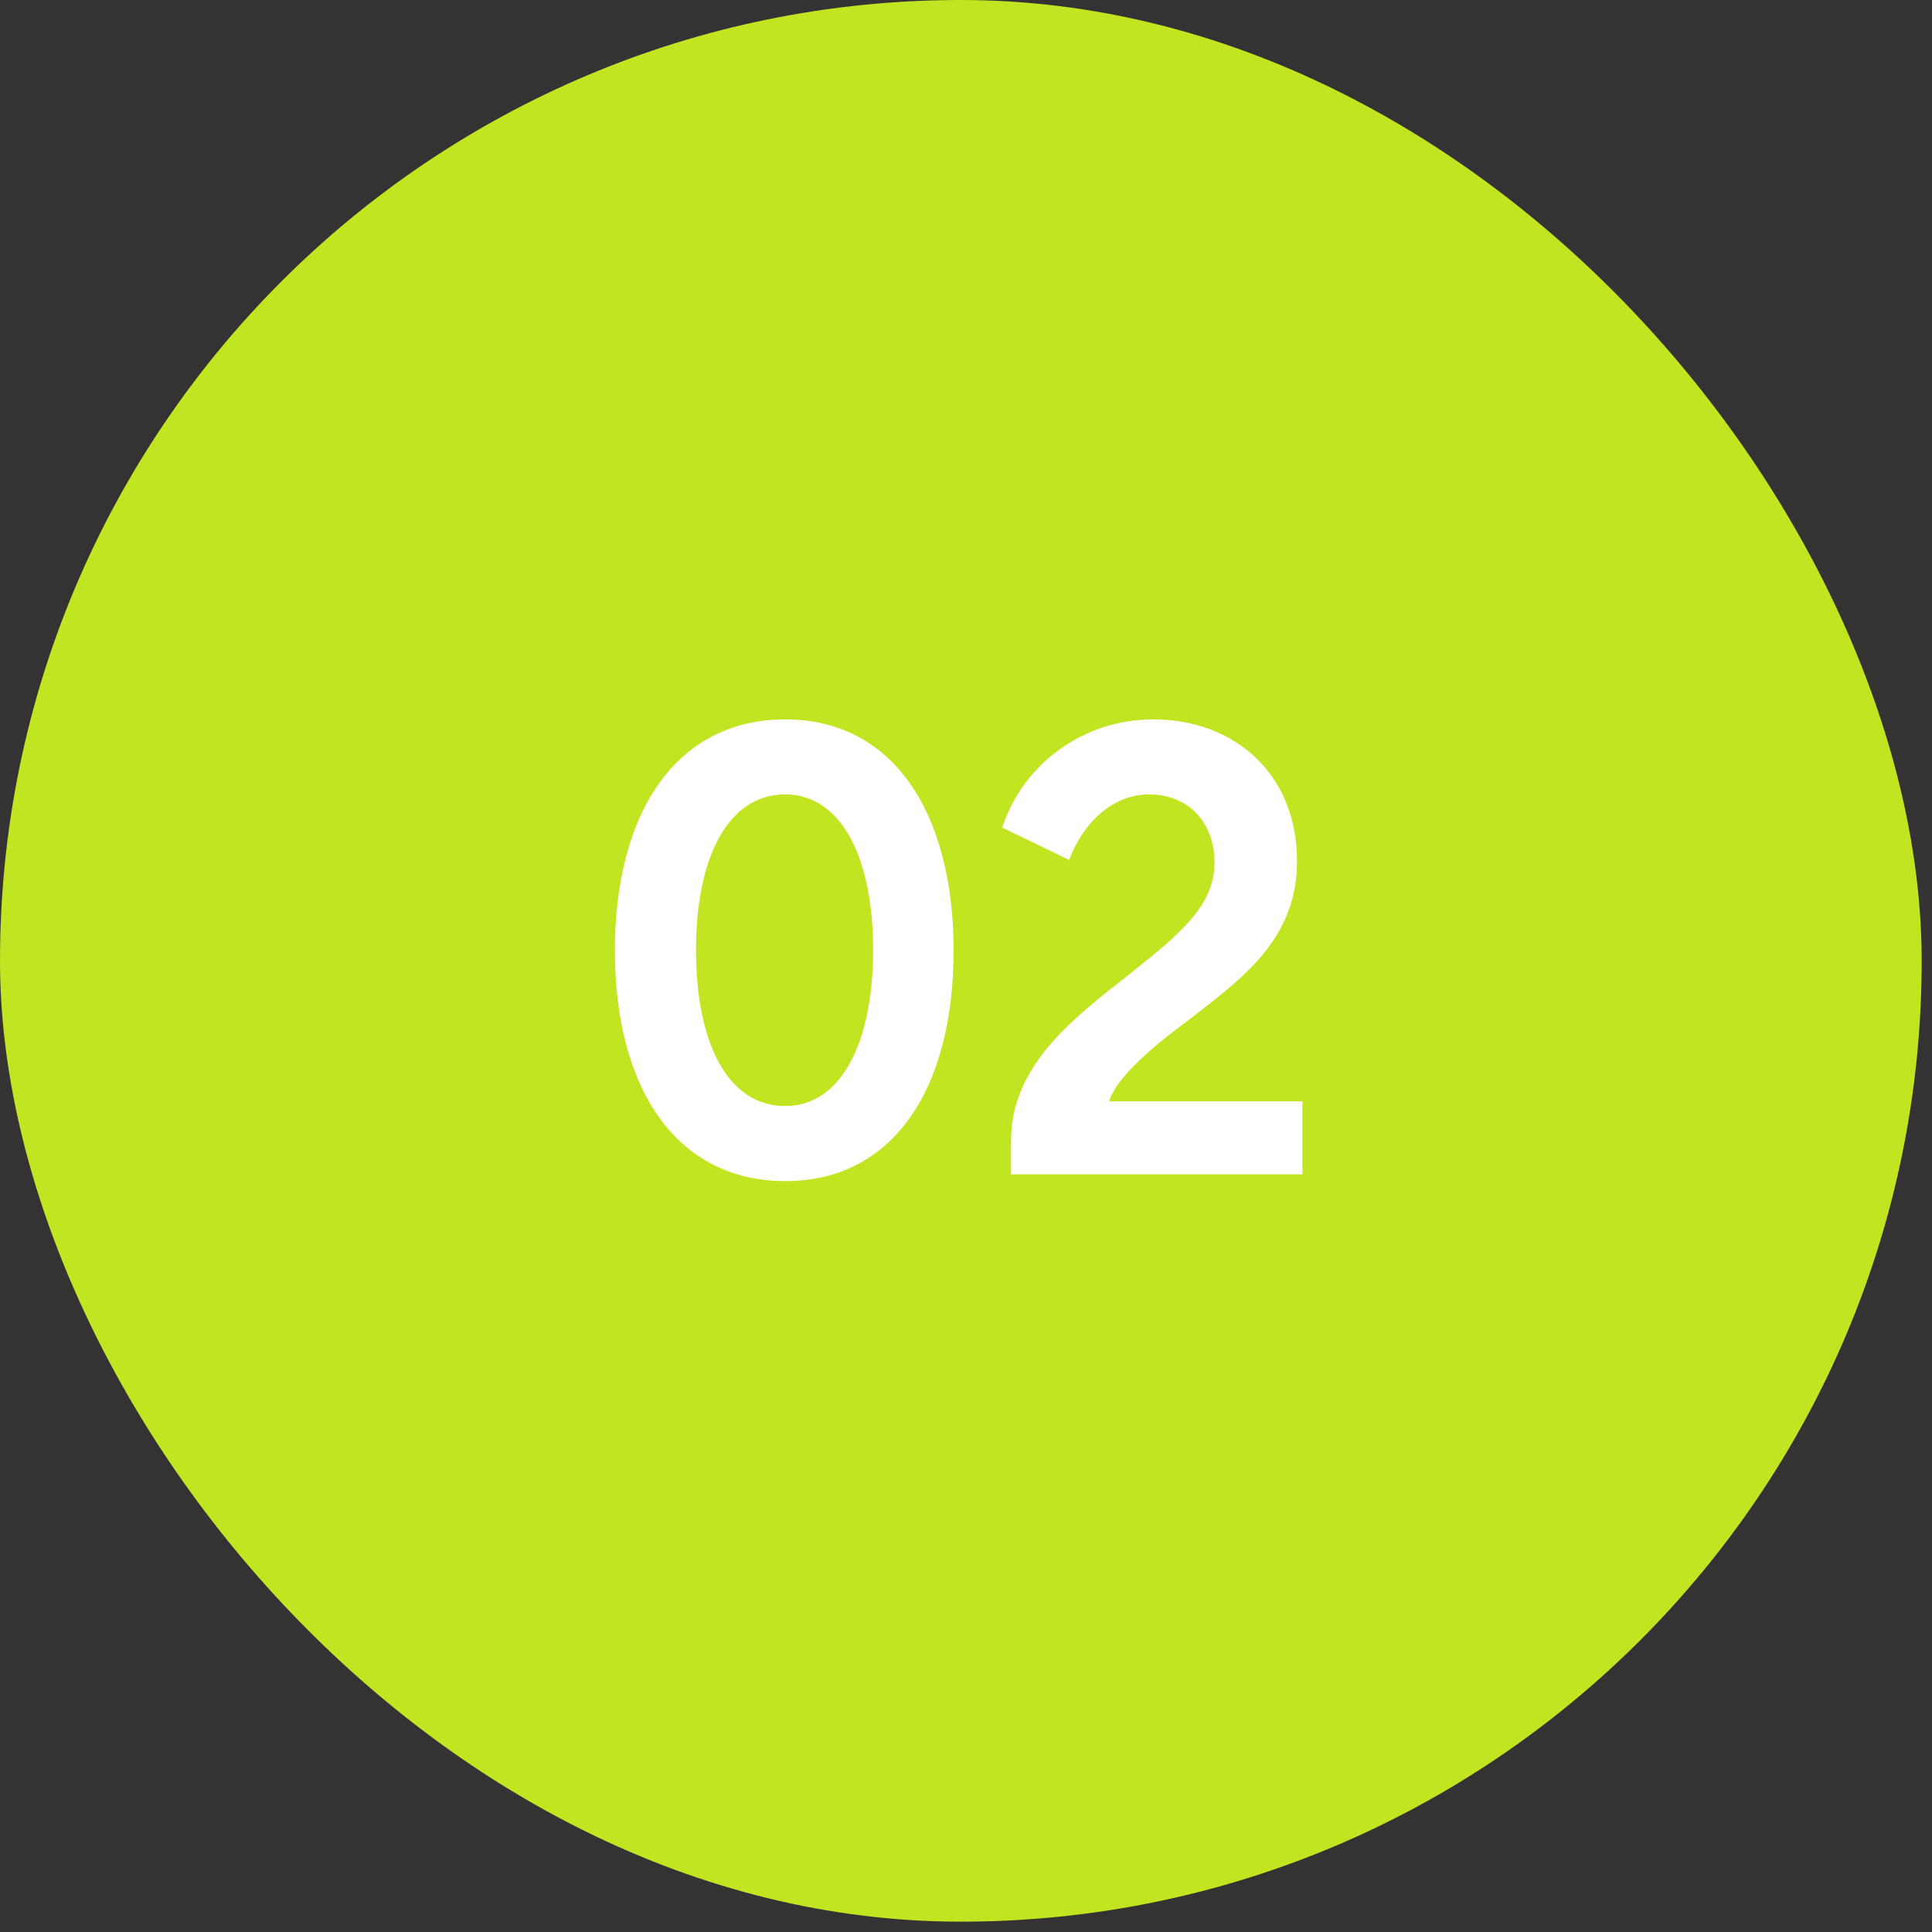
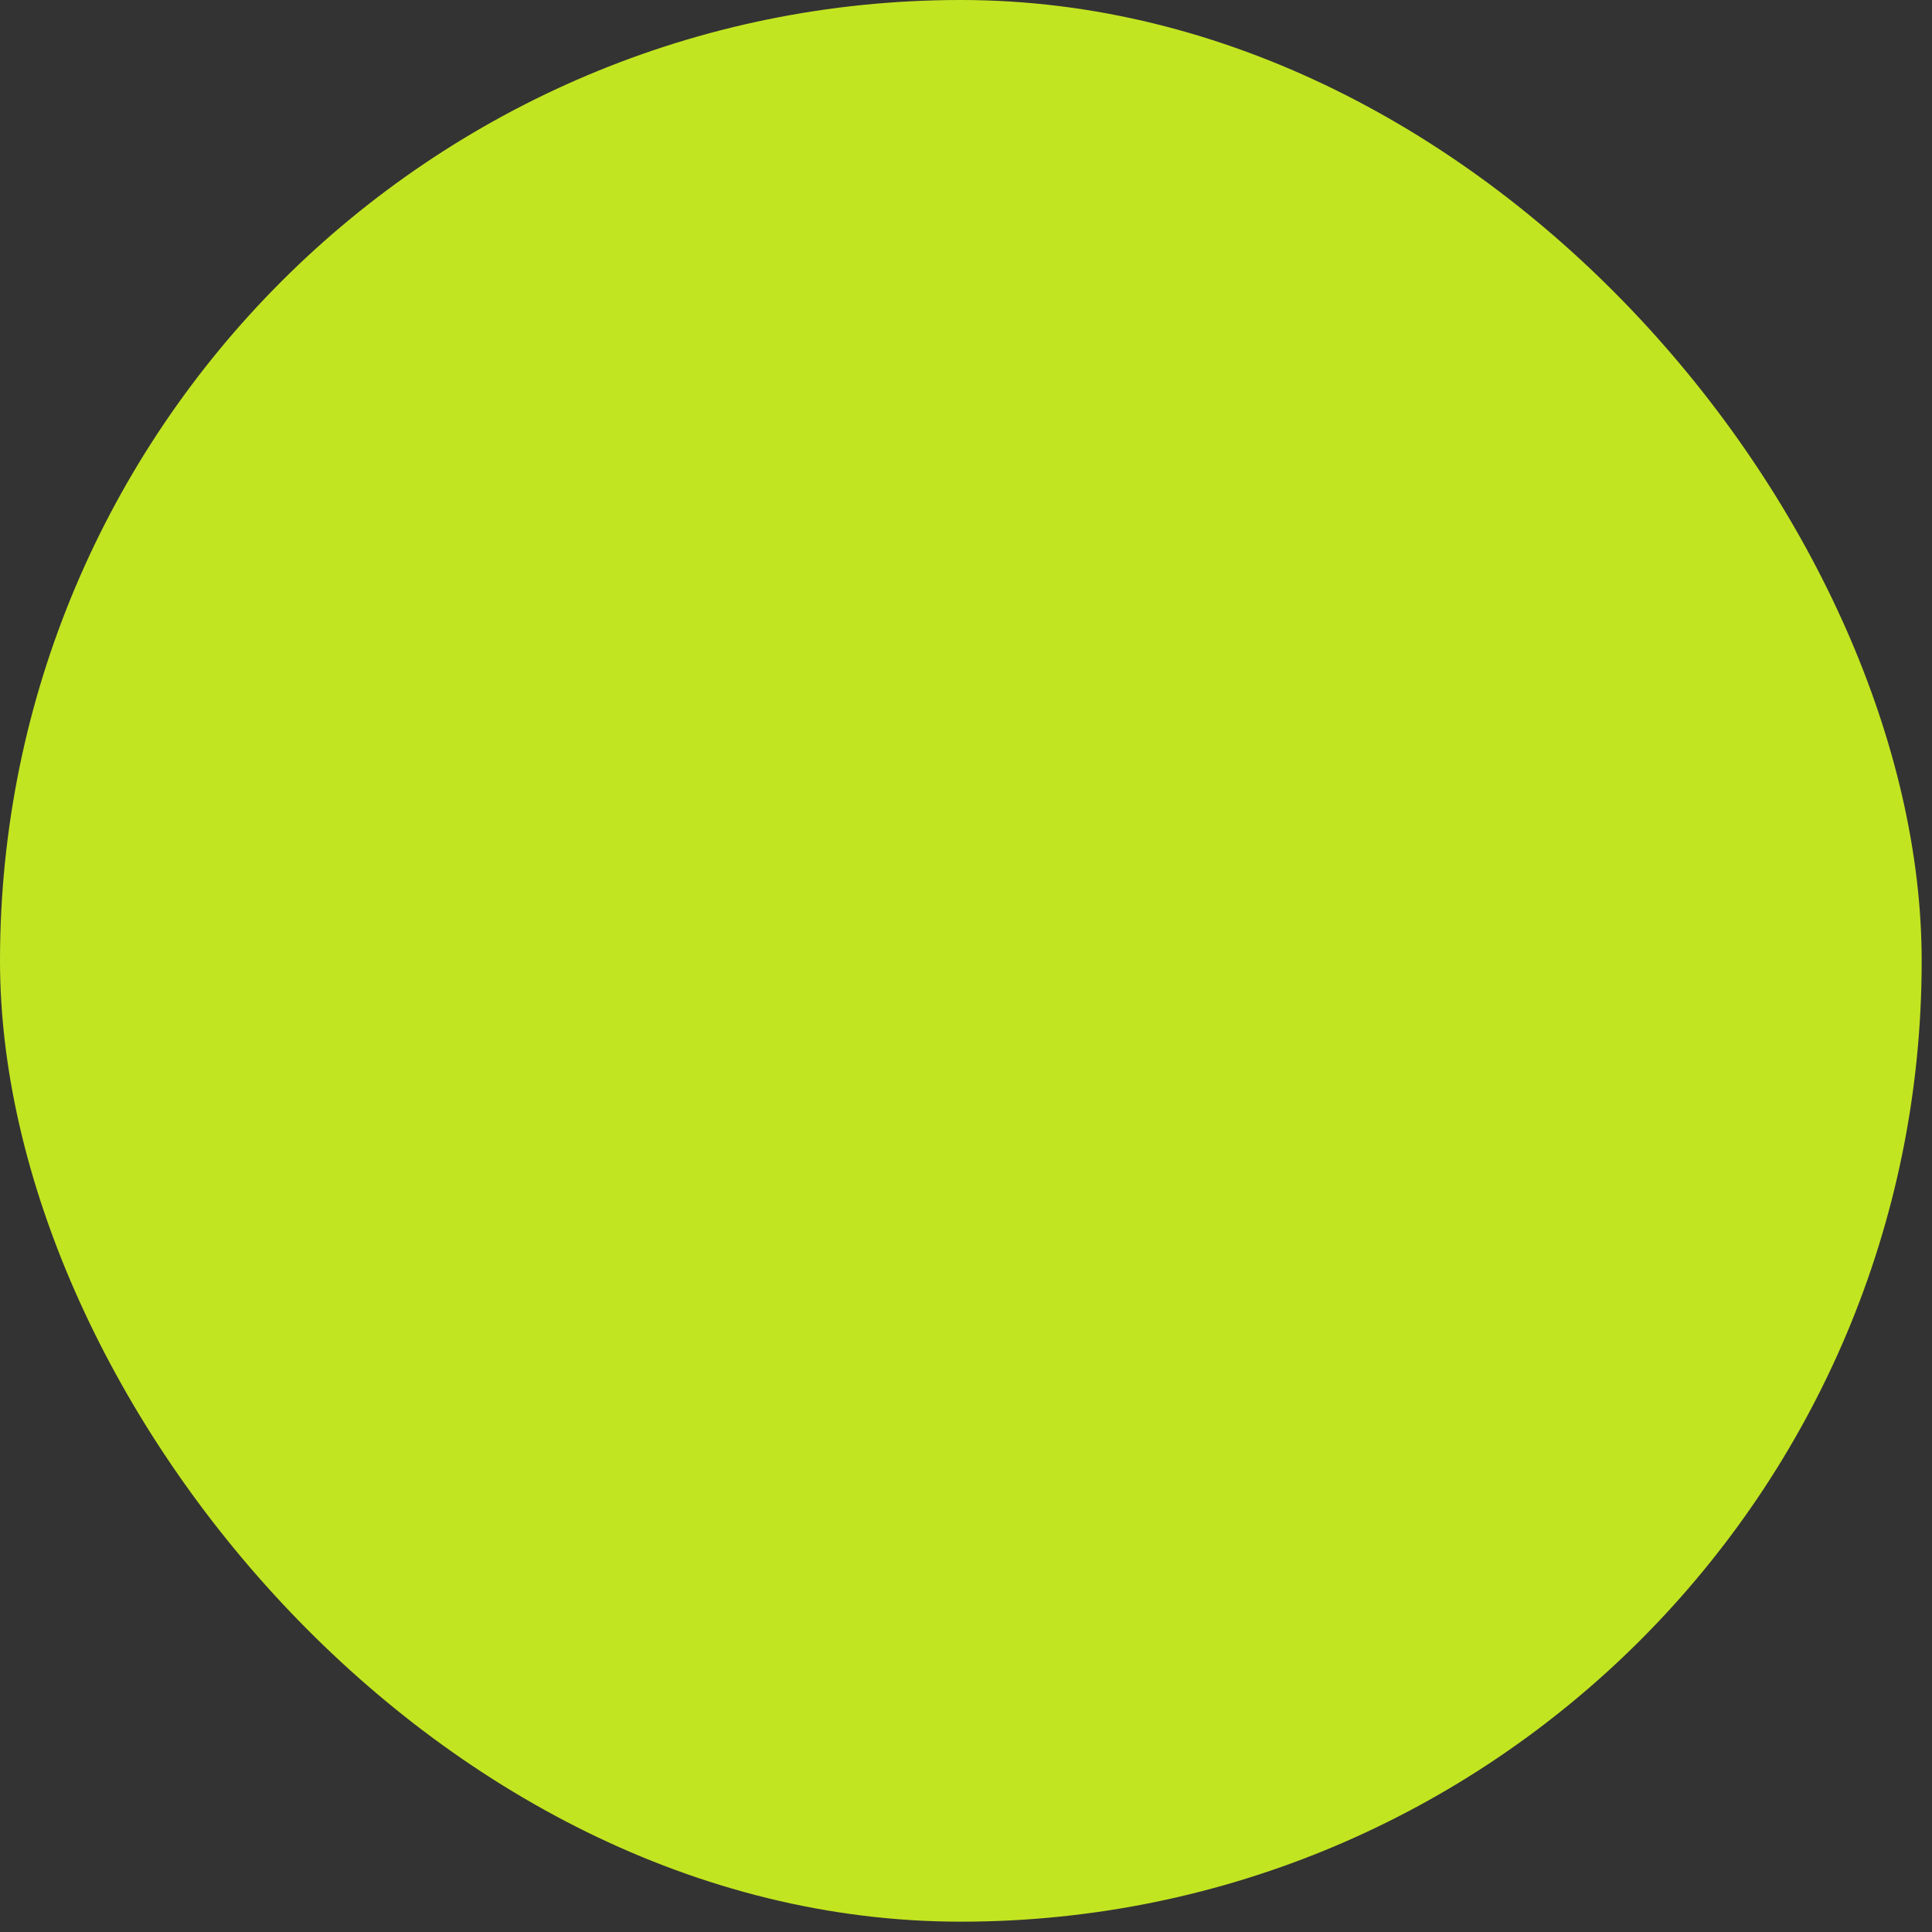
<svg xmlns="http://www.w3.org/2000/svg" width="102" height="102" viewBox="0 0 102 102" fill="none">
  <rect x="0" y="0" width="102" height="102" fill="#333333" stroke="none" />
  <rect width="101.455" height="101.455" rx="50.727" fill="#C2E521" />
-   <path d="M41.458 62.357C35.711 62.357 32.463 57.467 32.463 50.186C32.463 42.941 35.676 37.98 41.458 37.98C47.168 37.98 50.345 42.941 50.345 50.186C50.345 57.467 47.168 62.357 41.458 62.357ZM41.458 58.395C44.384 58.395 46.097 55.076 46.097 50.15C46.097 45.296 44.42 41.941 41.458 41.941C38.424 41.941 36.746 45.296 36.746 50.15C36.746 55.076 38.424 58.395 41.458 58.395ZM52.914 43.69C54.02 40.3 57.233 37.98 60.873 37.98C65.156 37.98 68.476 40.835 68.476 45.475C68.476 49.686 65.442 51.757 62.551 54.005C59.838 56.004 58.803 57.324 58.553 58.145H68.761V62H53.378V60.215C53.378 56.147 56.876 53.612 59.624 51.435C62.265 49.33 64.121 47.831 64.121 45.546C64.121 43.44 62.765 41.941 60.659 41.941C58.803 41.941 57.197 43.369 56.447 45.403L52.914 43.69Z" fill="white" />
</svg>